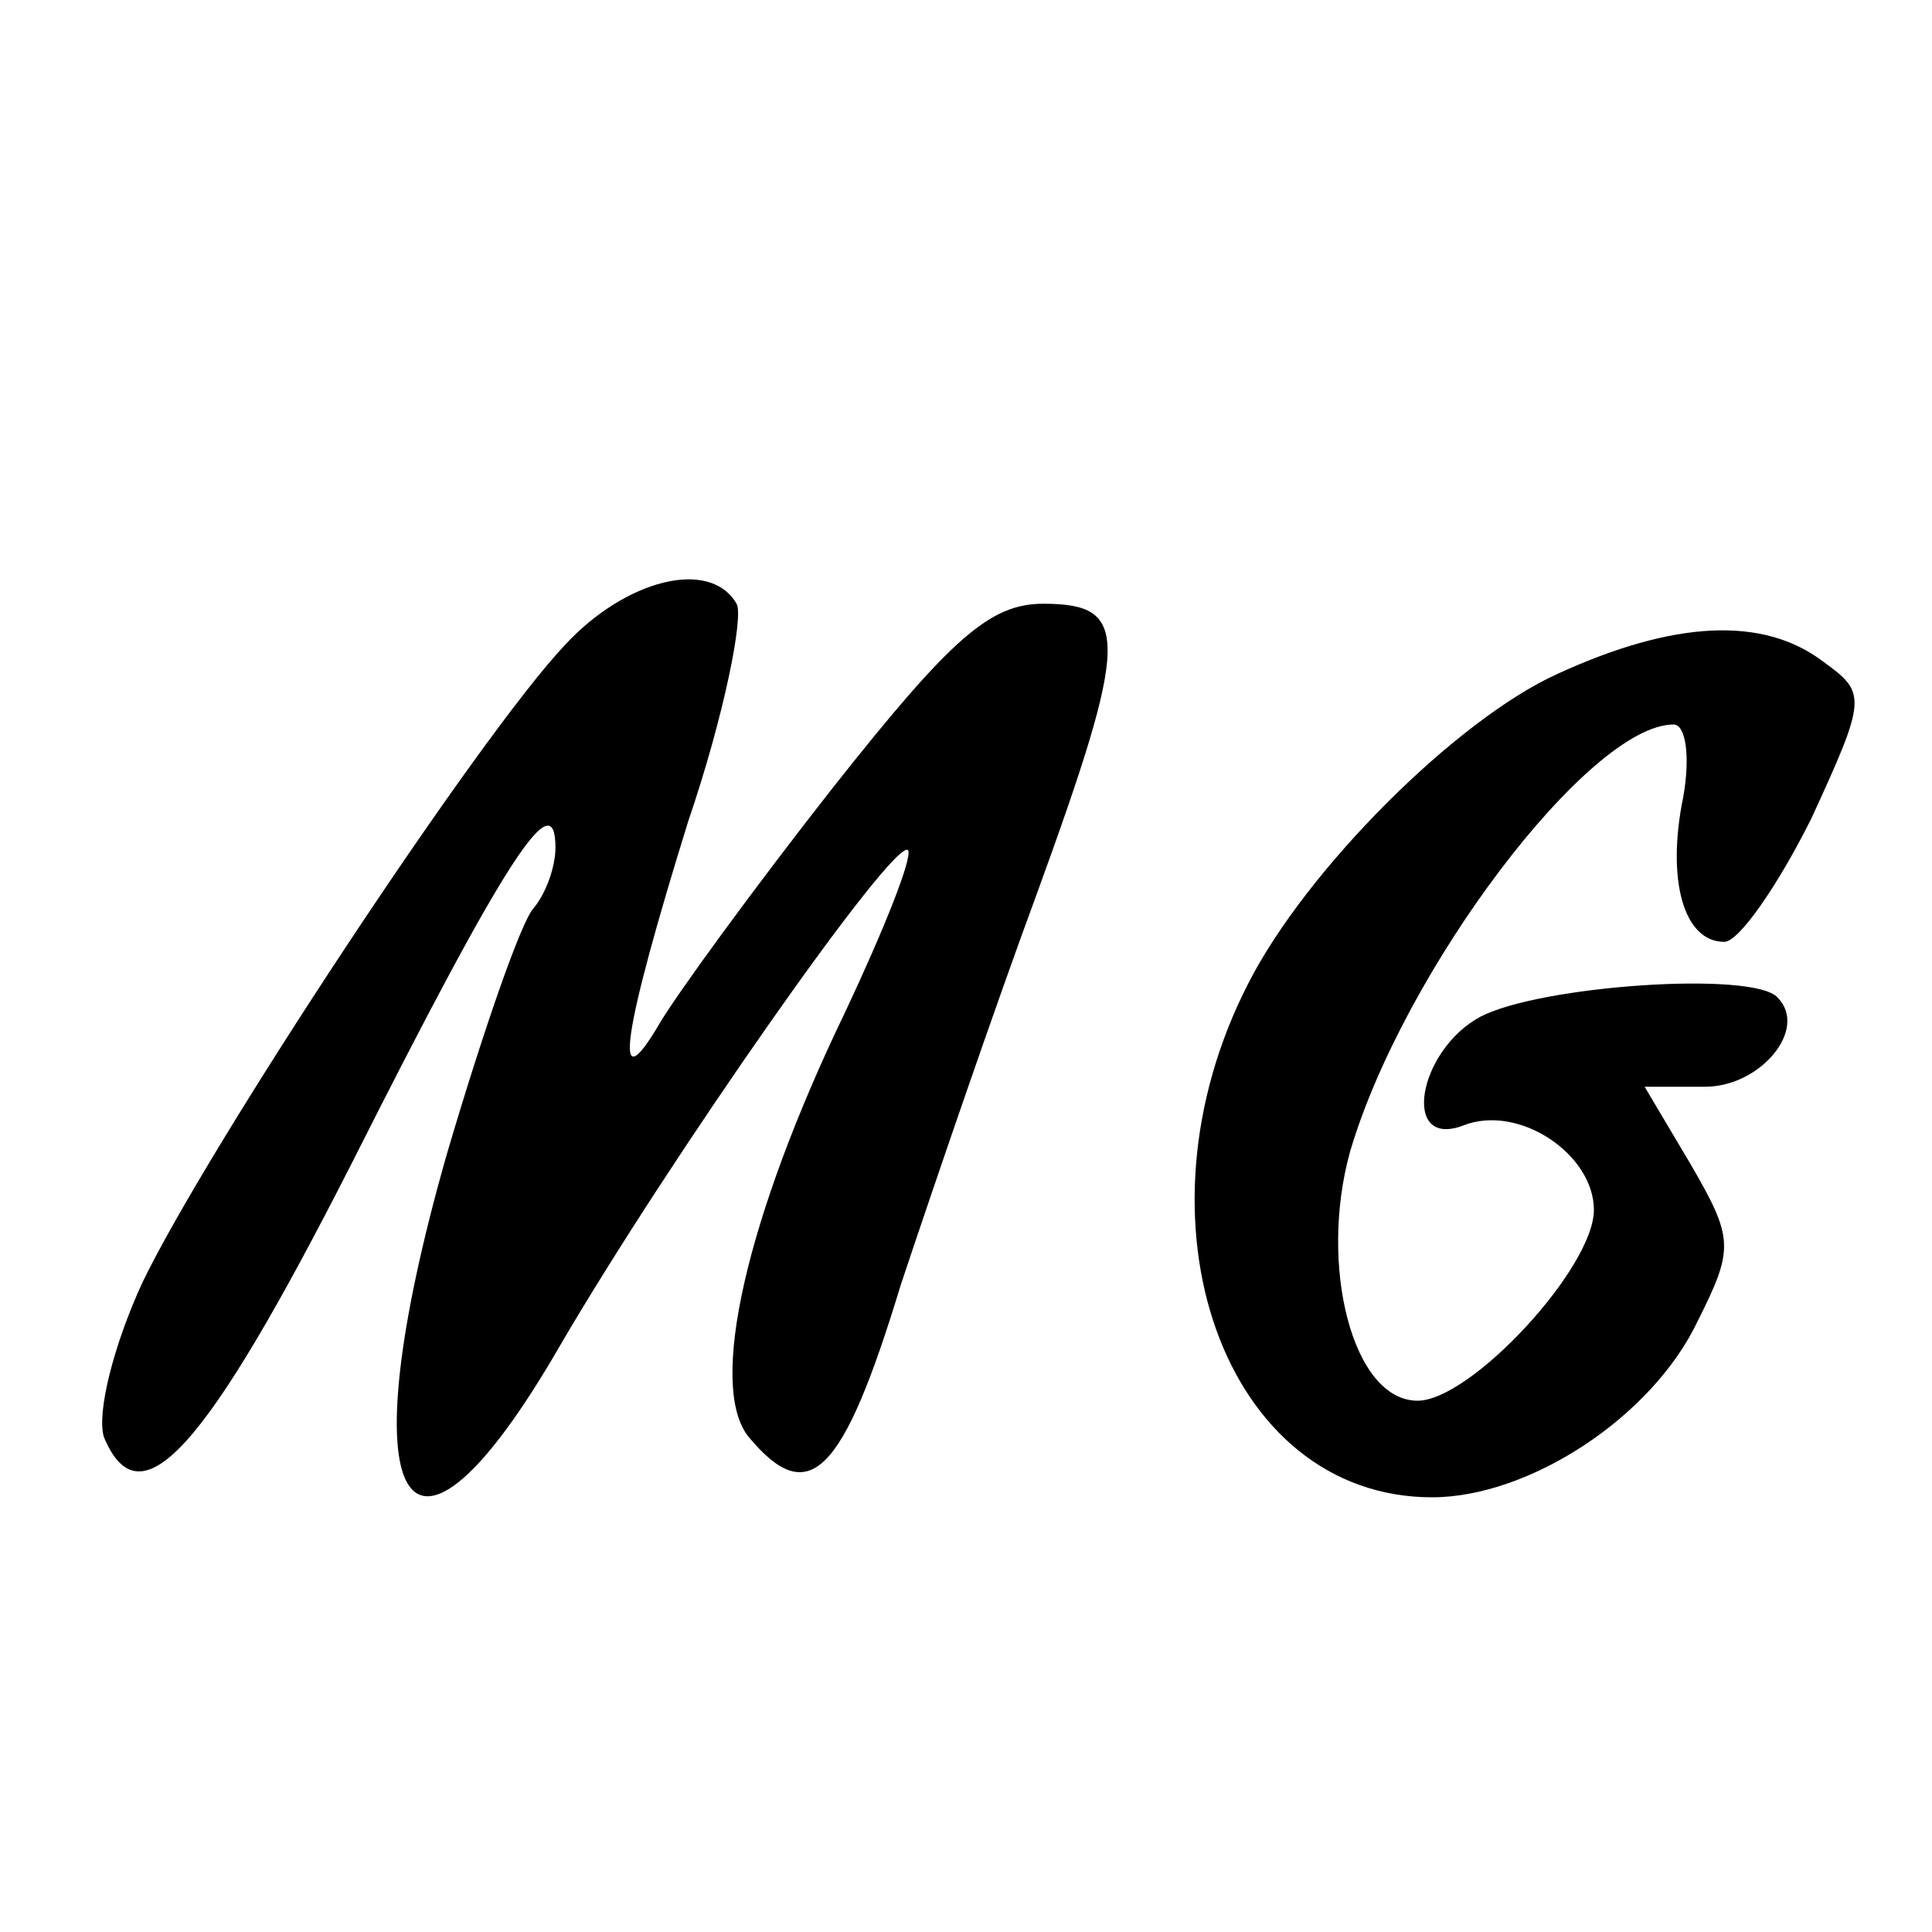
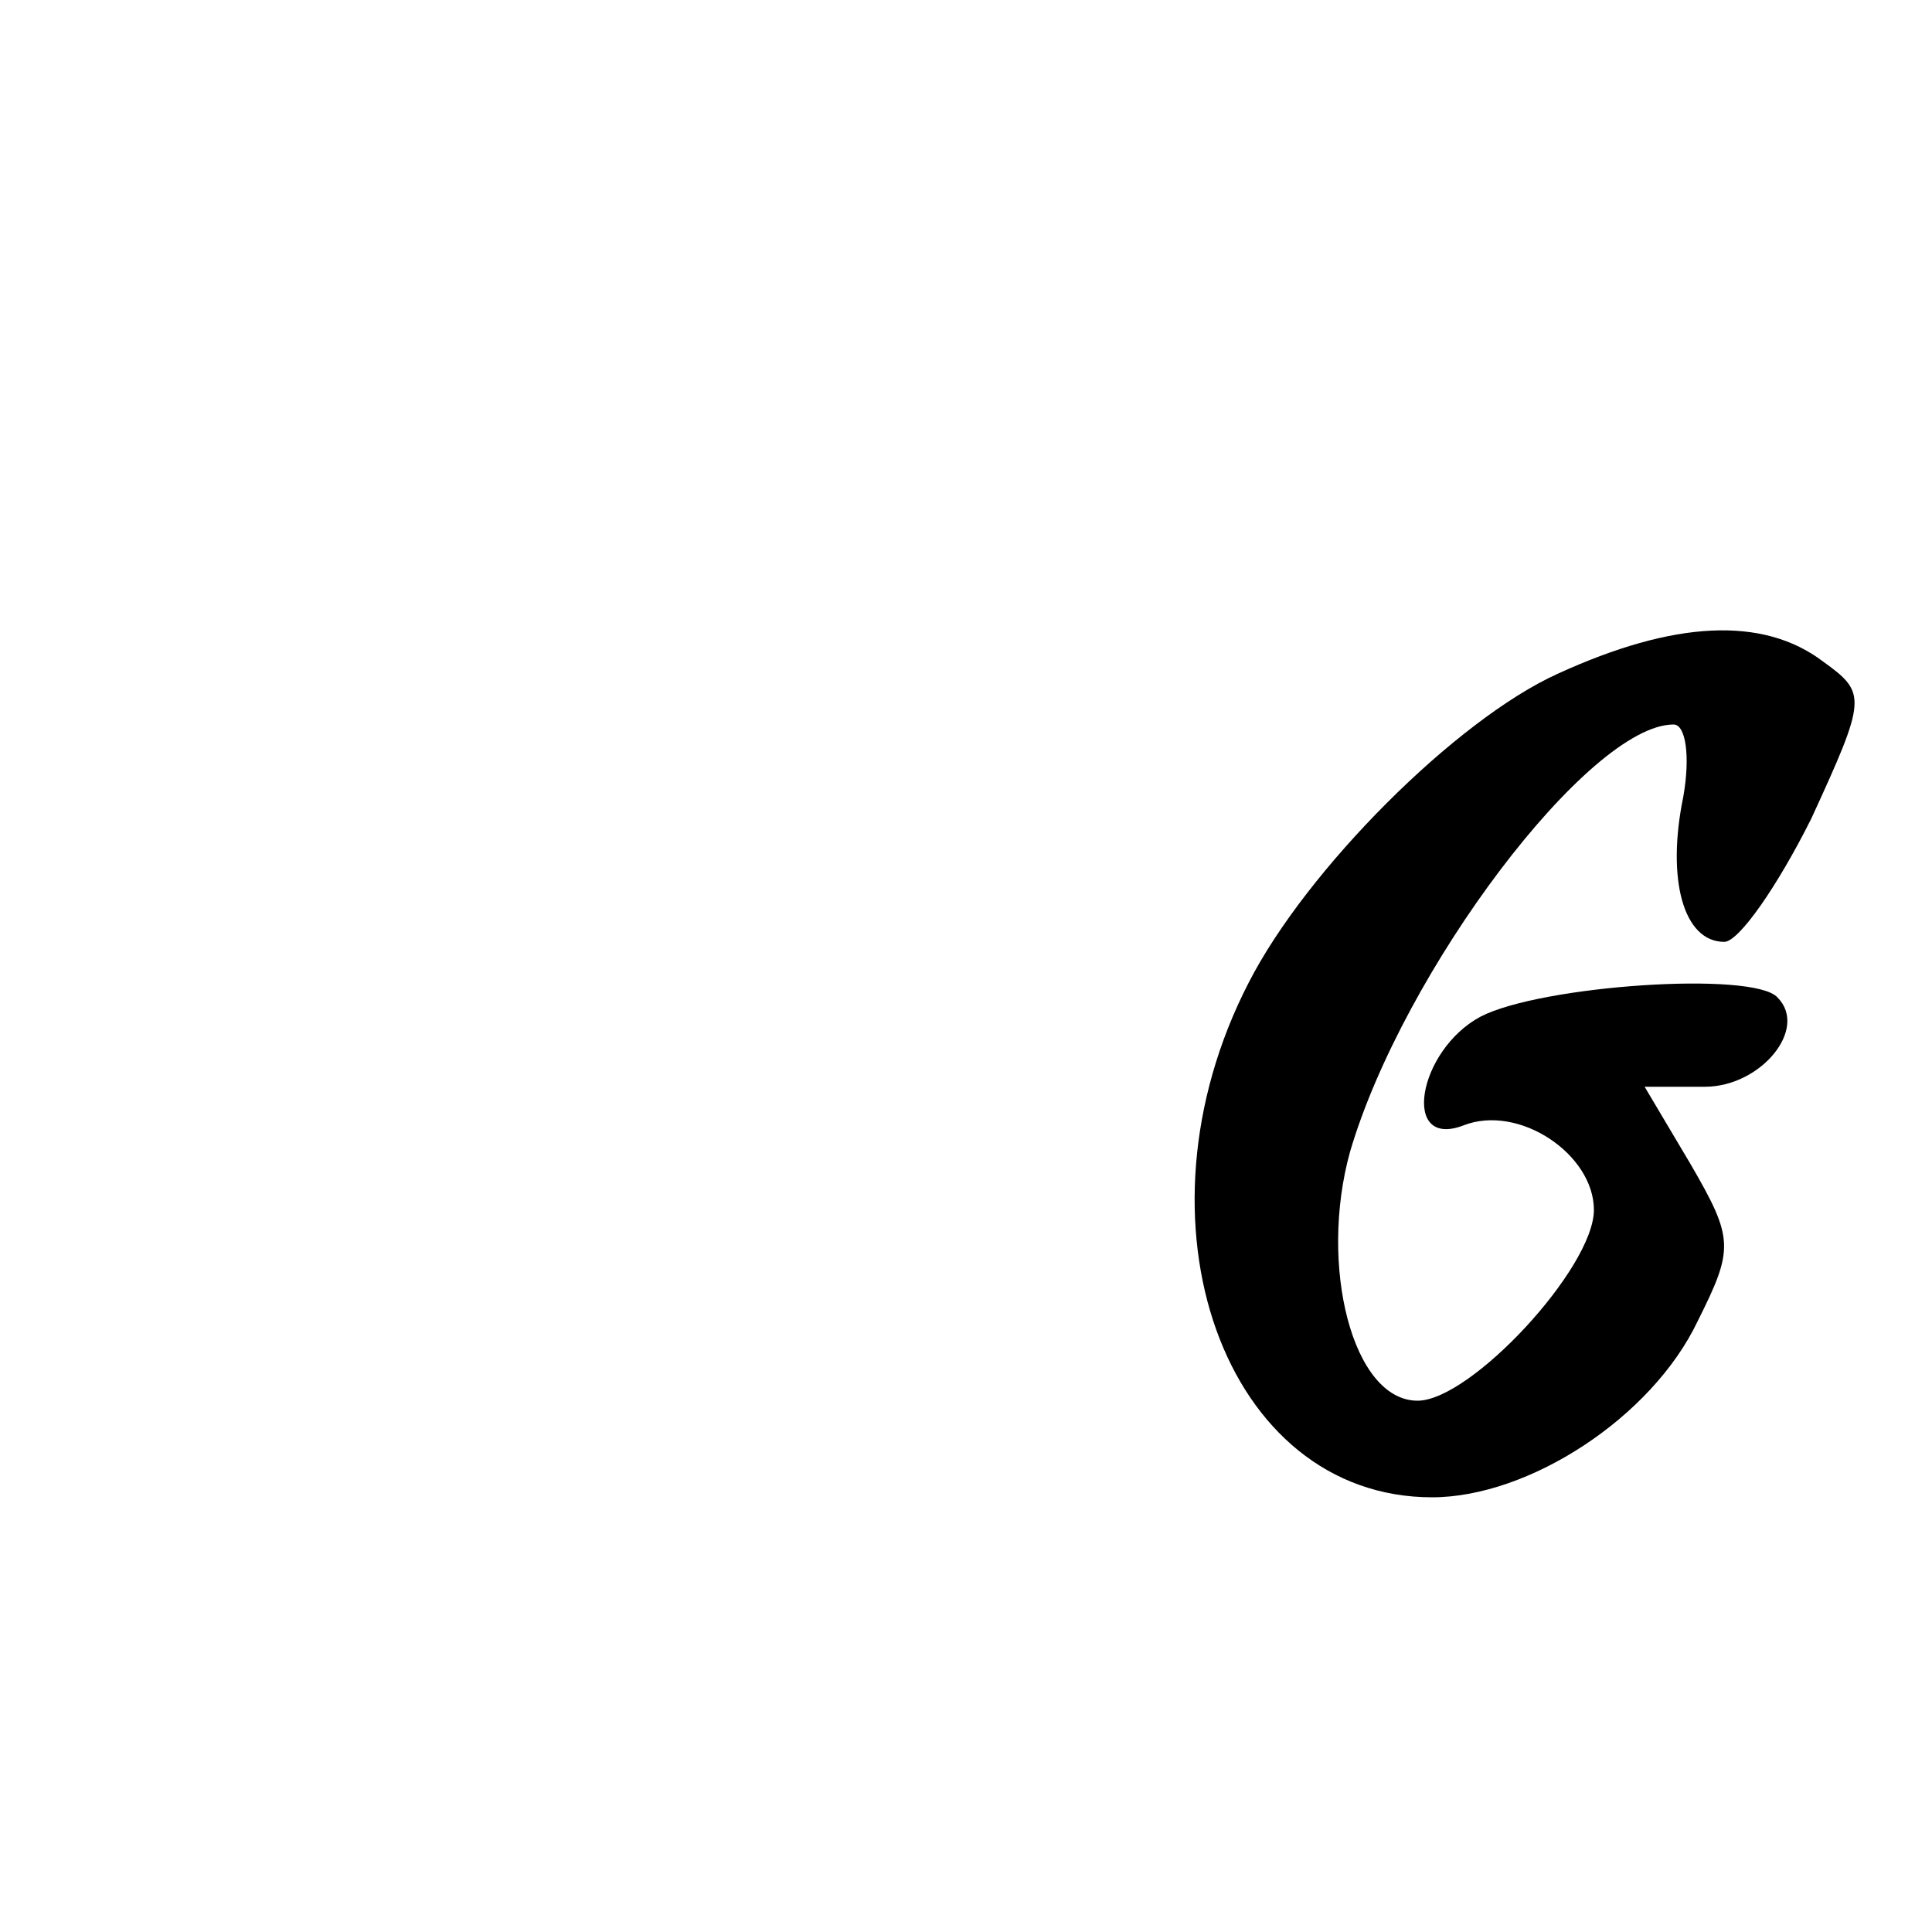
<svg xmlns="http://www.w3.org/2000/svg" version="1.0" width="80pt" height="80pt" viewBox="0 0 80 80" preserveAspectRatio="xMidYMid meet">
  <g transform="translate(0,80) scale(0.1,-0.1)" fill="#000000" stroke="none">
-     <path d="M234 533 c-36 -38 -148 -208 -175 -264 -12 -26 -19 -54 -16 -64 15 -36 42 -6 103 114 64 127 84 157 84 130 0 -8 -4 -19 -9 -25 -5 -5 -21 -51 -36 -102 -42 -147 -17 -190 47 -79 45 77 138 210 144 205 2 -3 -10 -33 -26 -67 -41 -85 -57 -155 -40 -176 25 -30 39 -16 63 63 14 42 39 115 56 161 39 107 39 121 3 121 -22 0 -38 -14 -87 -76 -33 -42 -65 -86 -72 -98 -20 -34 -15 -3 12 84 15 44 23 85 20 90 -11 19 -46 10 -71 -17z" />
    <path d="M645 521 c-42 -19 -104 -81 -128 -128 -51 -99 -10 -213 76 -213 40 0 91 33 110 73 15 30 15 34 -3 65 l-19 32 25 0 c23 0 43 24 30 37 -10 11 -98 5 -123 -8 -26 -14 -33 -55 -7 -45 23 9 54 -12 54 -35 0 -24 -51 -79 -73 -79 -27 0 -41 56 -28 103 22 75 99 177 134 177 5 0 7 -13 4 -30 -7 -34 0 -60 17 -60 6 0 22 23 36 51 23 50 23 52 5 65 -25 19 -62 17 -110 -5z" />
  </g>
</svg>